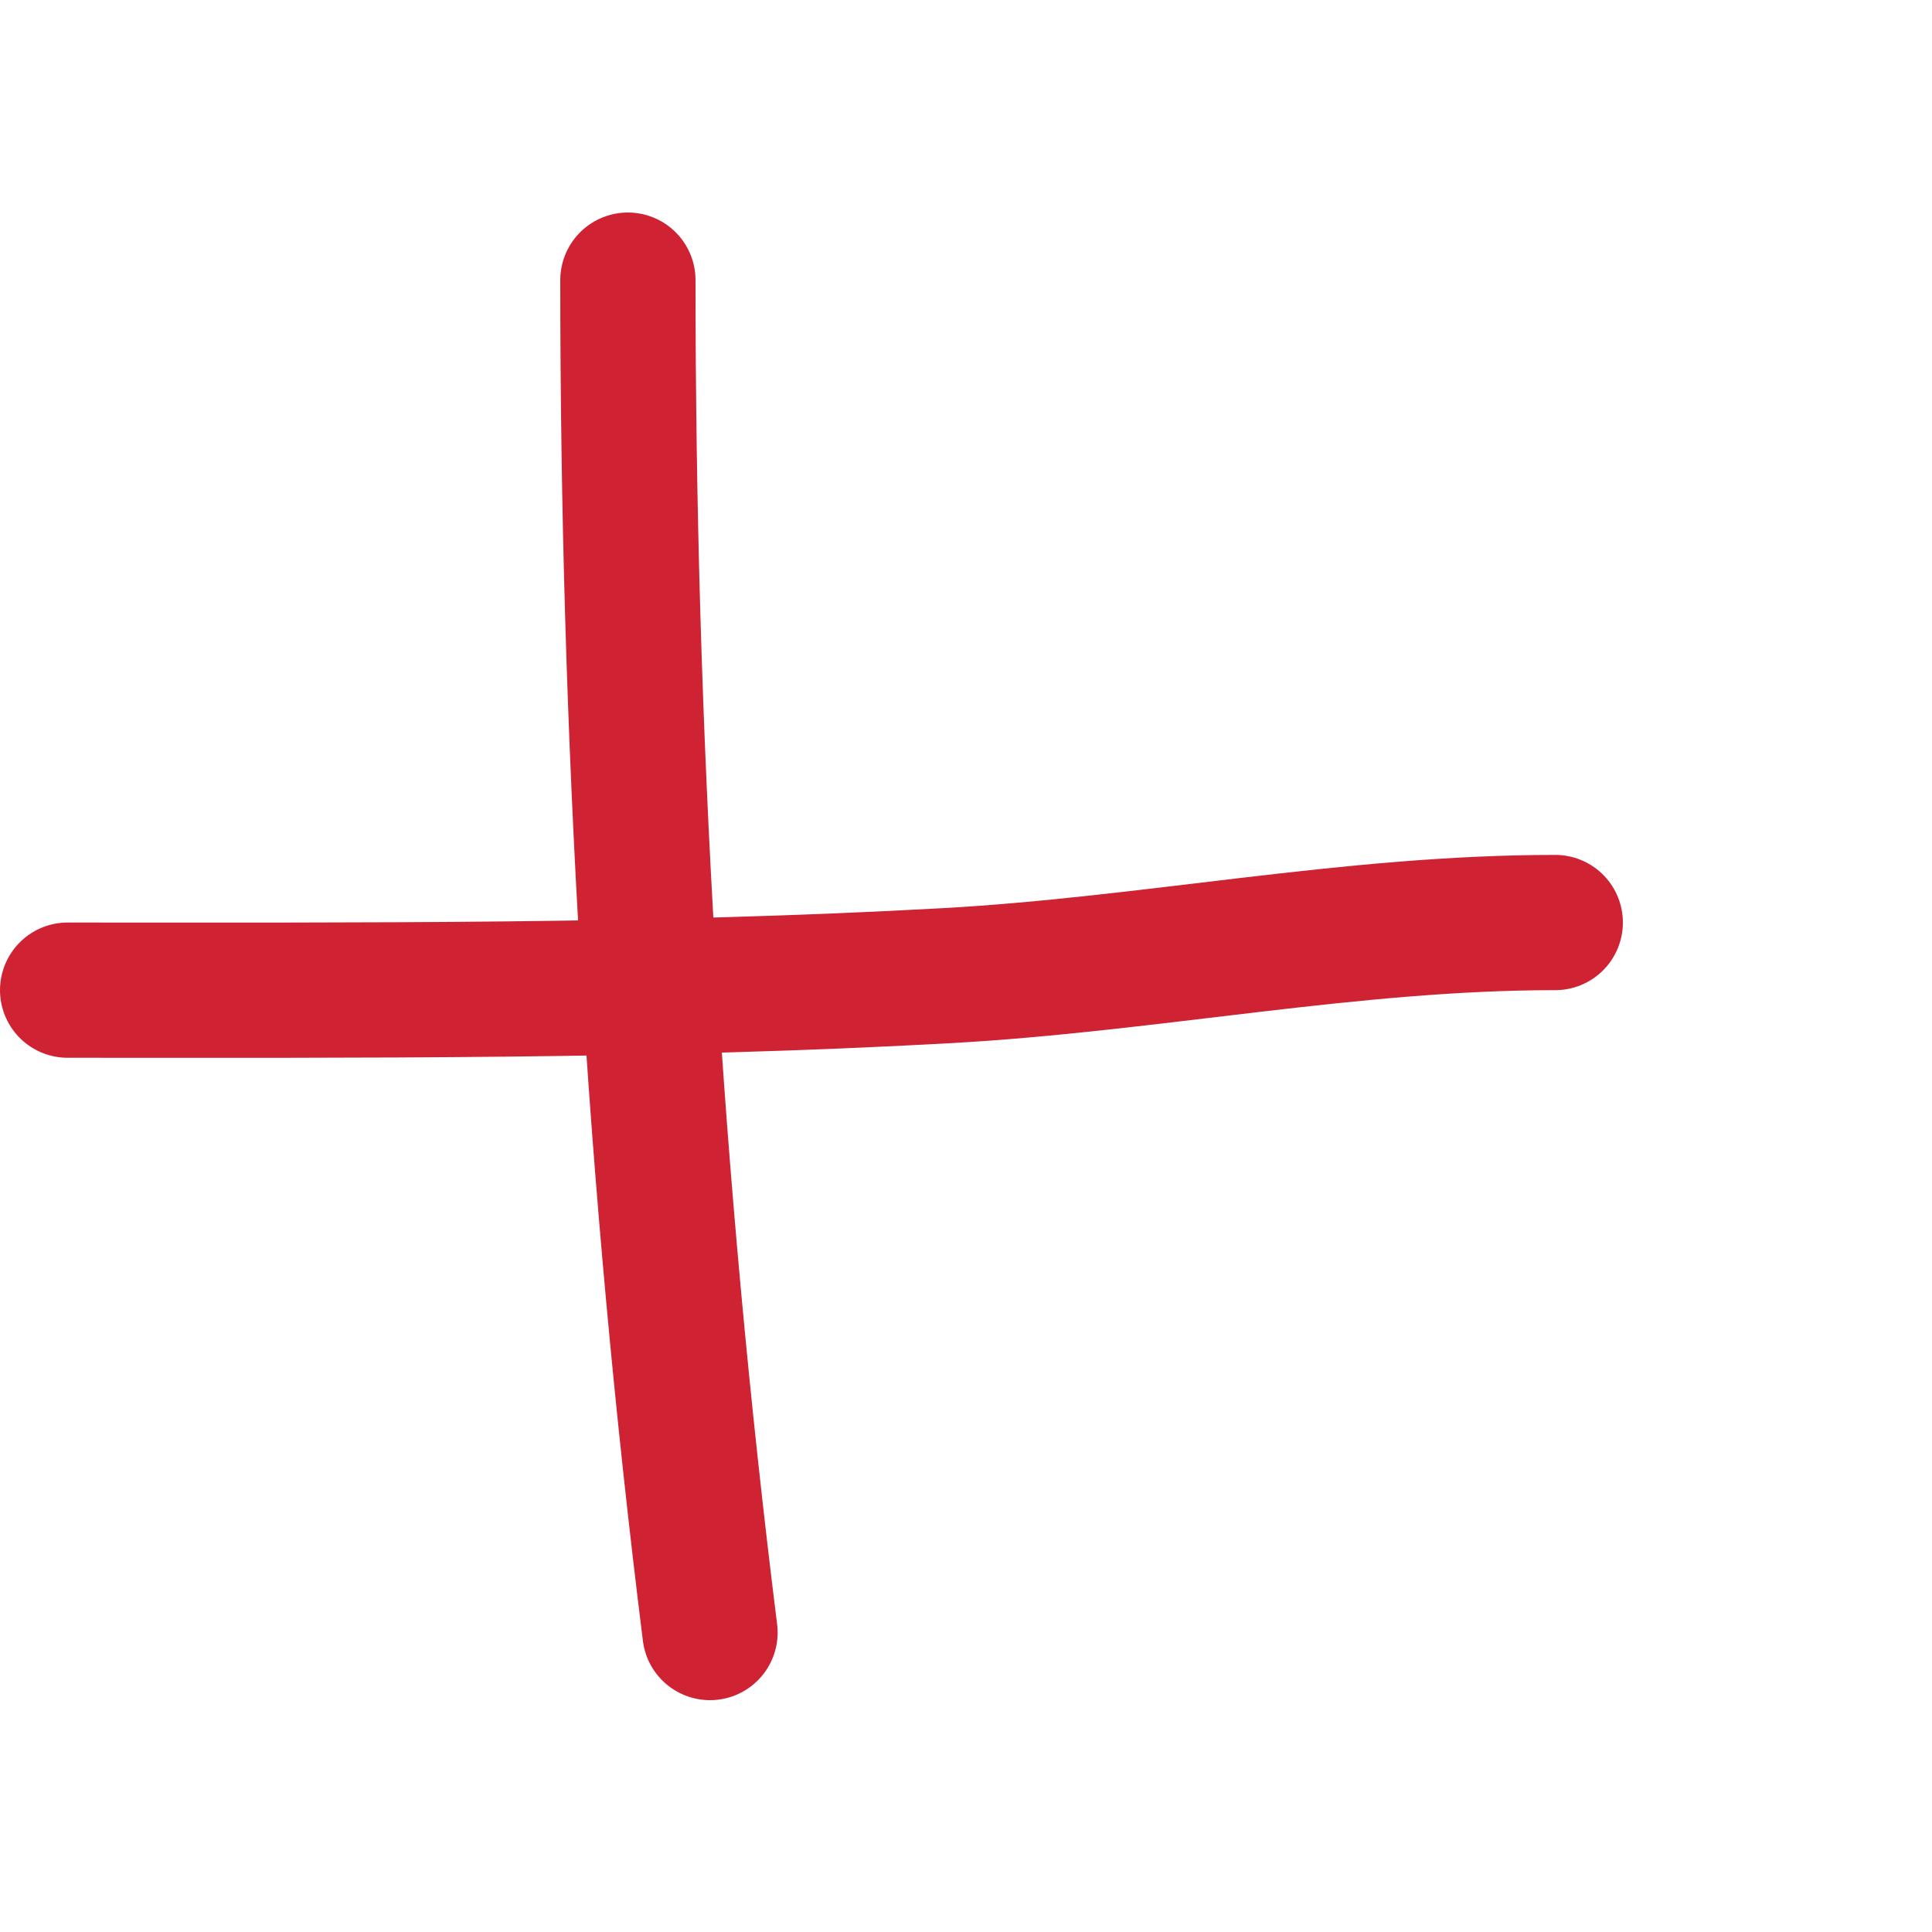
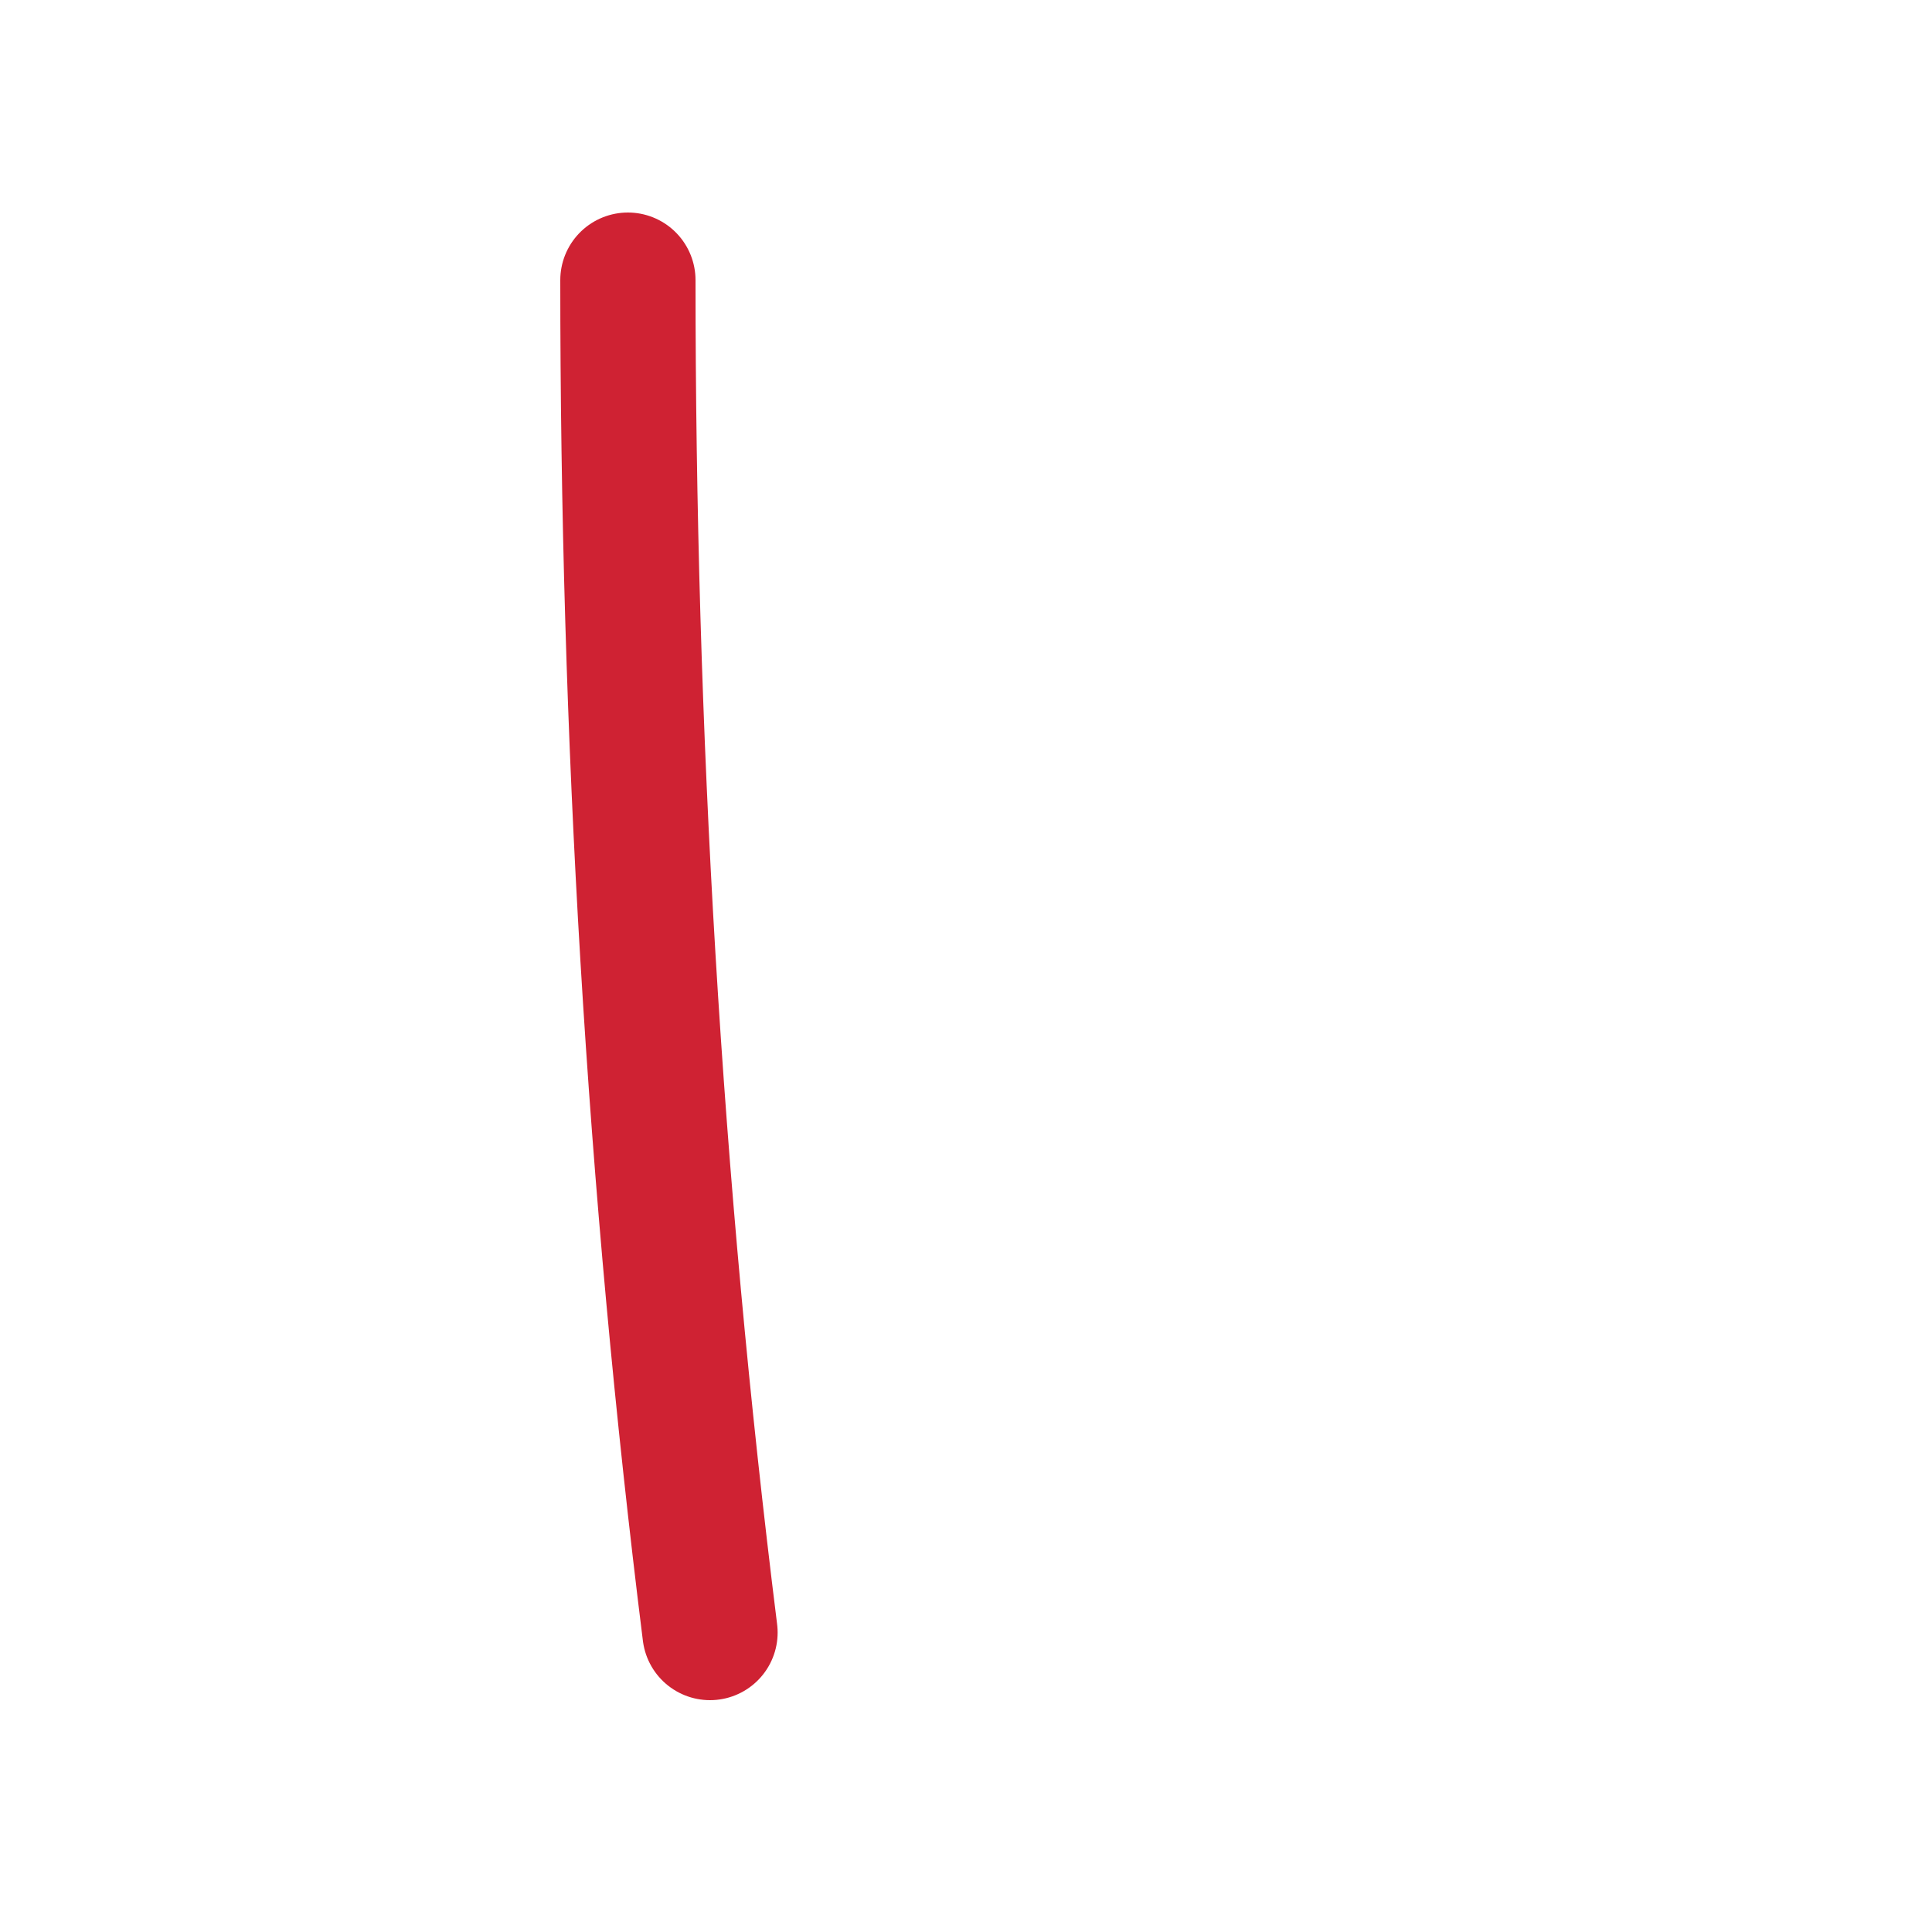
<svg xmlns="http://www.w3.org/2000/svg" viewBox="0 0 400 400" version="1.1">
  <g fill="none" stroke="#cf2233" stroke-width="28" stroke-linecap="round" stroke-linejoin="round">
    <path d="M130,58c0,93.525 5.413,187.305 17,280" />
-     <path d="M14,205c60.715,0 121.346,0.37 182,-3c42.304,-2.35 83.62,-11 126,-11" />
  </g>
</svg>